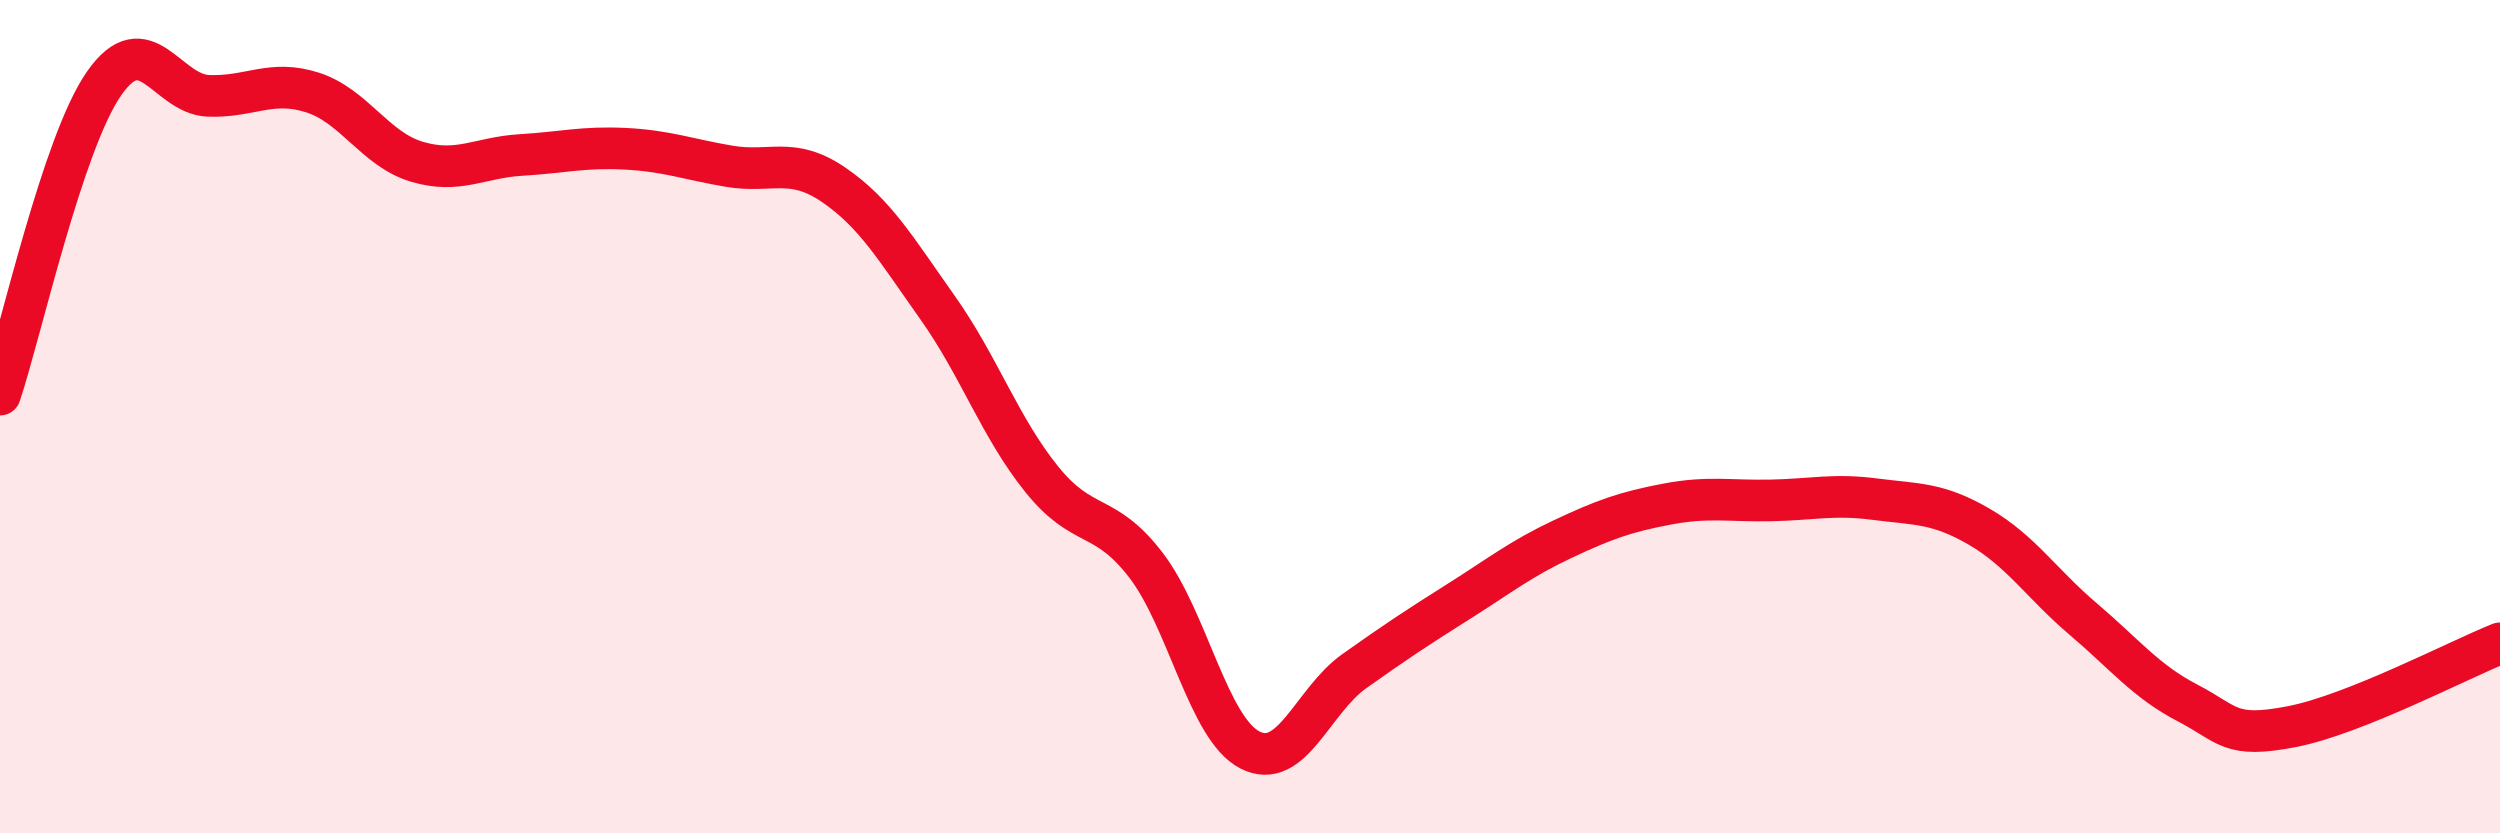
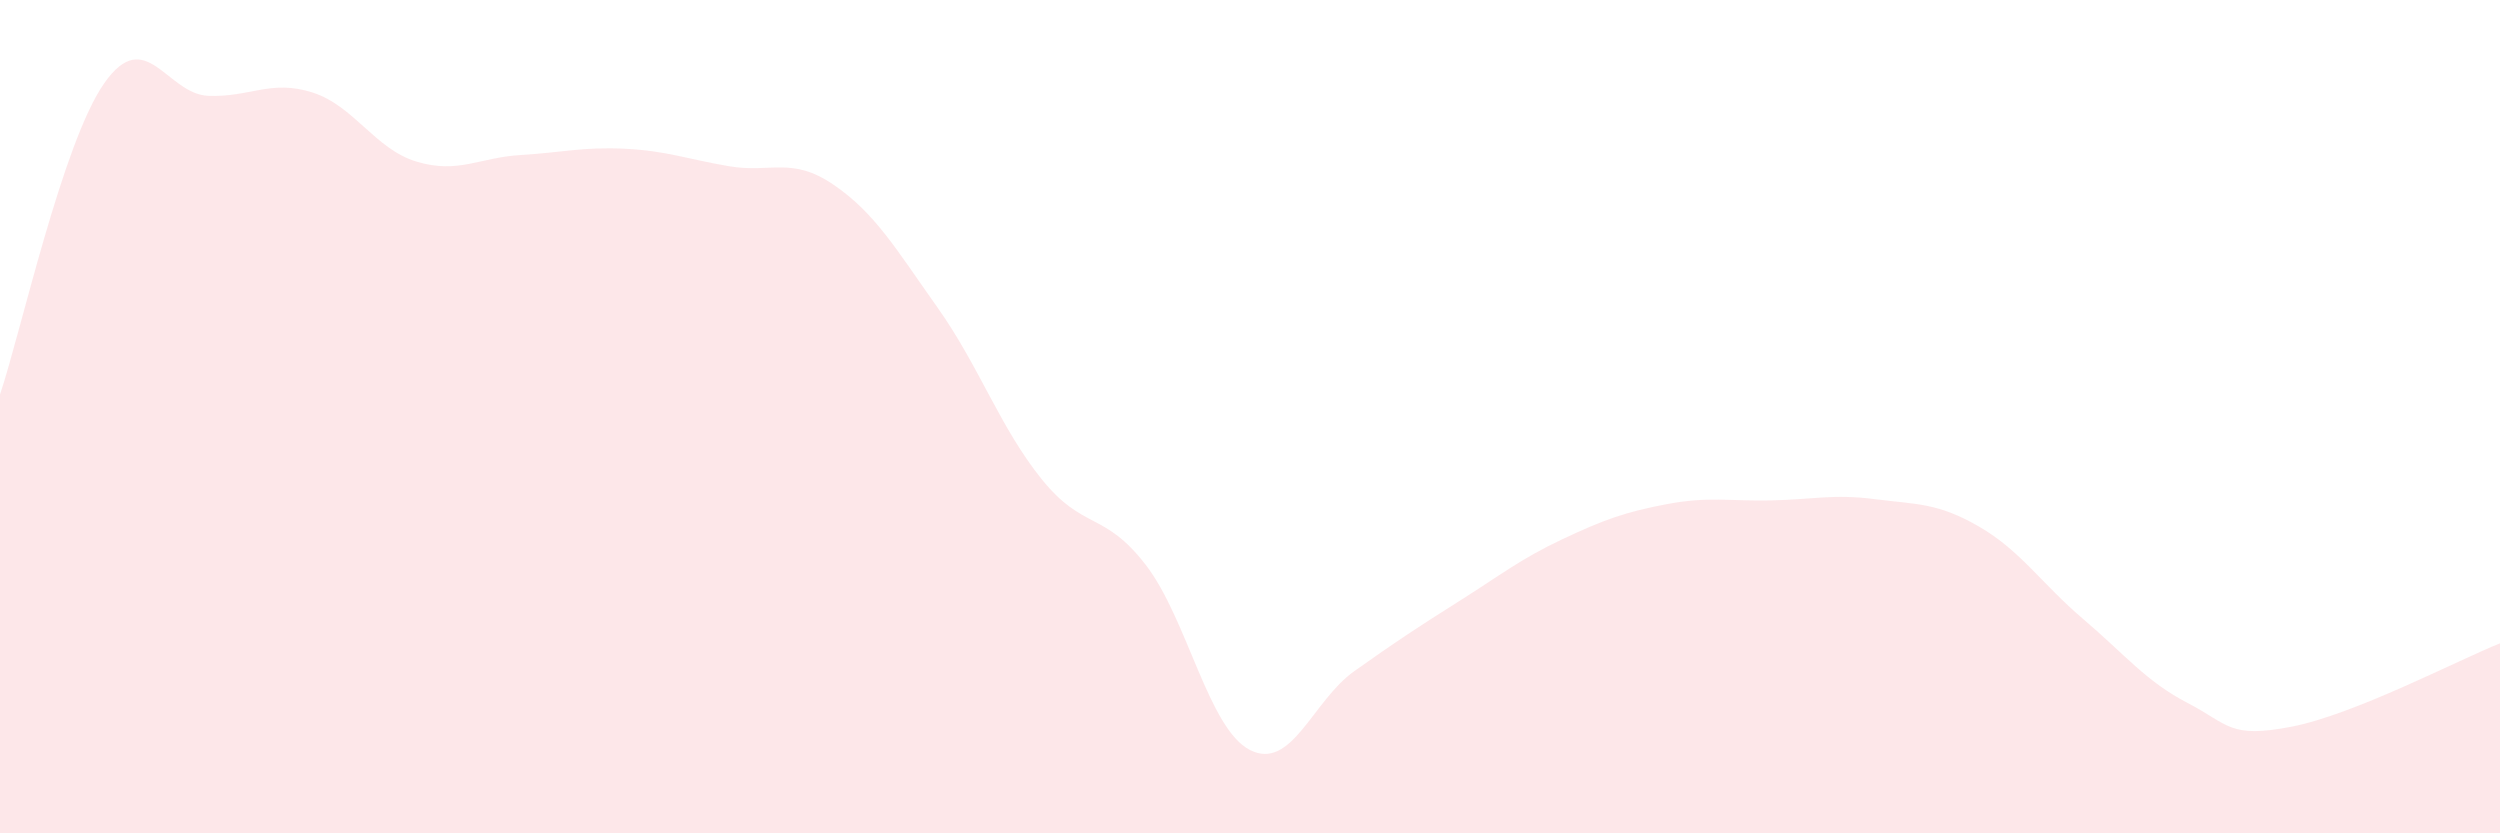
<svg xmlns="http://www.w3.org/2000/svg" width="60" height="20" viewBox="0 0 60 20">
  <path d="M 0,9.47 C 0.5,7.98 1.5,3.43 2.5,2 C 3.5,0.57 4,2.26 5,2.3 C 6,2.34 6.5,1.9 7.5,2.22 C 8.5,2.54 9,3.58 10,3.88 C 11,4.18 11.5,3.78 12.5,3.72 C 13.5,3.66 14,3.52 15,3.57 C 16,3.62 16.5,3.82 17.5,3.99 C 18.5,4.16 19,3.75 20,4.43 C 21,5.11 21.5,5.97 22.5,7.38 C 23.5,8.79 24,10.26 25,11.5 C 26,12.74 26.5,12.26 27.5,13.56 C 28.5,14.86 29,17.49 30,18 C 31,18.51 31.5,16.82 32.5,16.11 C 33.5,15.4 34,15.07 35,14.44 C 36,13.81 36.5,13.41 37.5,12.94 C 38.5,12.47 39,12.29 40,12.1 C 41,11.91 41.5,12.03 42.5,12.01 C 43.5,11.99 44,11.85 45,11.98 C 46,12.11 46.5,12.06 47.5,12.64 C 48.5,13.22 49,14.01 50,14.86 C 51,15.71 51.5,16.35 52.5,16.87 C 53.5,17.39 53.5,17.73 55,17.44 C 56.5,17.15 59,15.84 60,15.44L60 20L0 20Z" fill="#EB0A25" opacity="0.1" stroke-linecap="round" stroke-linejoin="round" />
-   <path d="M 0,9.47 C 0.5,7.98 1.5,3.43 2.5,2 C 3.5,0.57 4,2.26 5,2.3 C 6,2.34 6.5,1.9 7.5,2.22 C 8.5,2.54 9,3.58 10,3.88 C 11,4.18 11.5,3.78 12.5,3.72 C 13.5,3.66 14,3.52 15,3.57 C 16,3.62 16.5,3.82 17.5,3.99 C 18.5,4.16 19,3.75 20,4.43 C 21,5.11 21.5,5.97 22.5,7.38 C 23.5,8.79 24,10.26 25,11.5 C 26,12.74 26.5,12.26 27.5,13.56 C 28.5,14.86 29,17.49 30,18 C 31,18.51 31.5,16.82 32.5,16.11 C 33.5,15.4 34,15.07 35,14.44 C 36,13.81 36.5,13.41 37.5,12.94 C 38.5,12.47 39,12.29 40,12.1 C 41,11.91 41.5,12.03 42.5,12.01 C 43.5,11.99 44,11.85 45,11.98 C 46,12.11 46.5,12.06 47.5,12.64 C 48.5,13.22 49,14.01 50,14.86 C 51,15.71 51.5,16.35 52.5,16.87 C 53.5,17.39 53.5,17.73 55,17.44 C 56.5,17.15 59,15.84 60,15.44" stroke="#EB0A25" stroke-width="1" fill="none" stroke-linecap="round" stroke-linejoin="round" />
</svg>